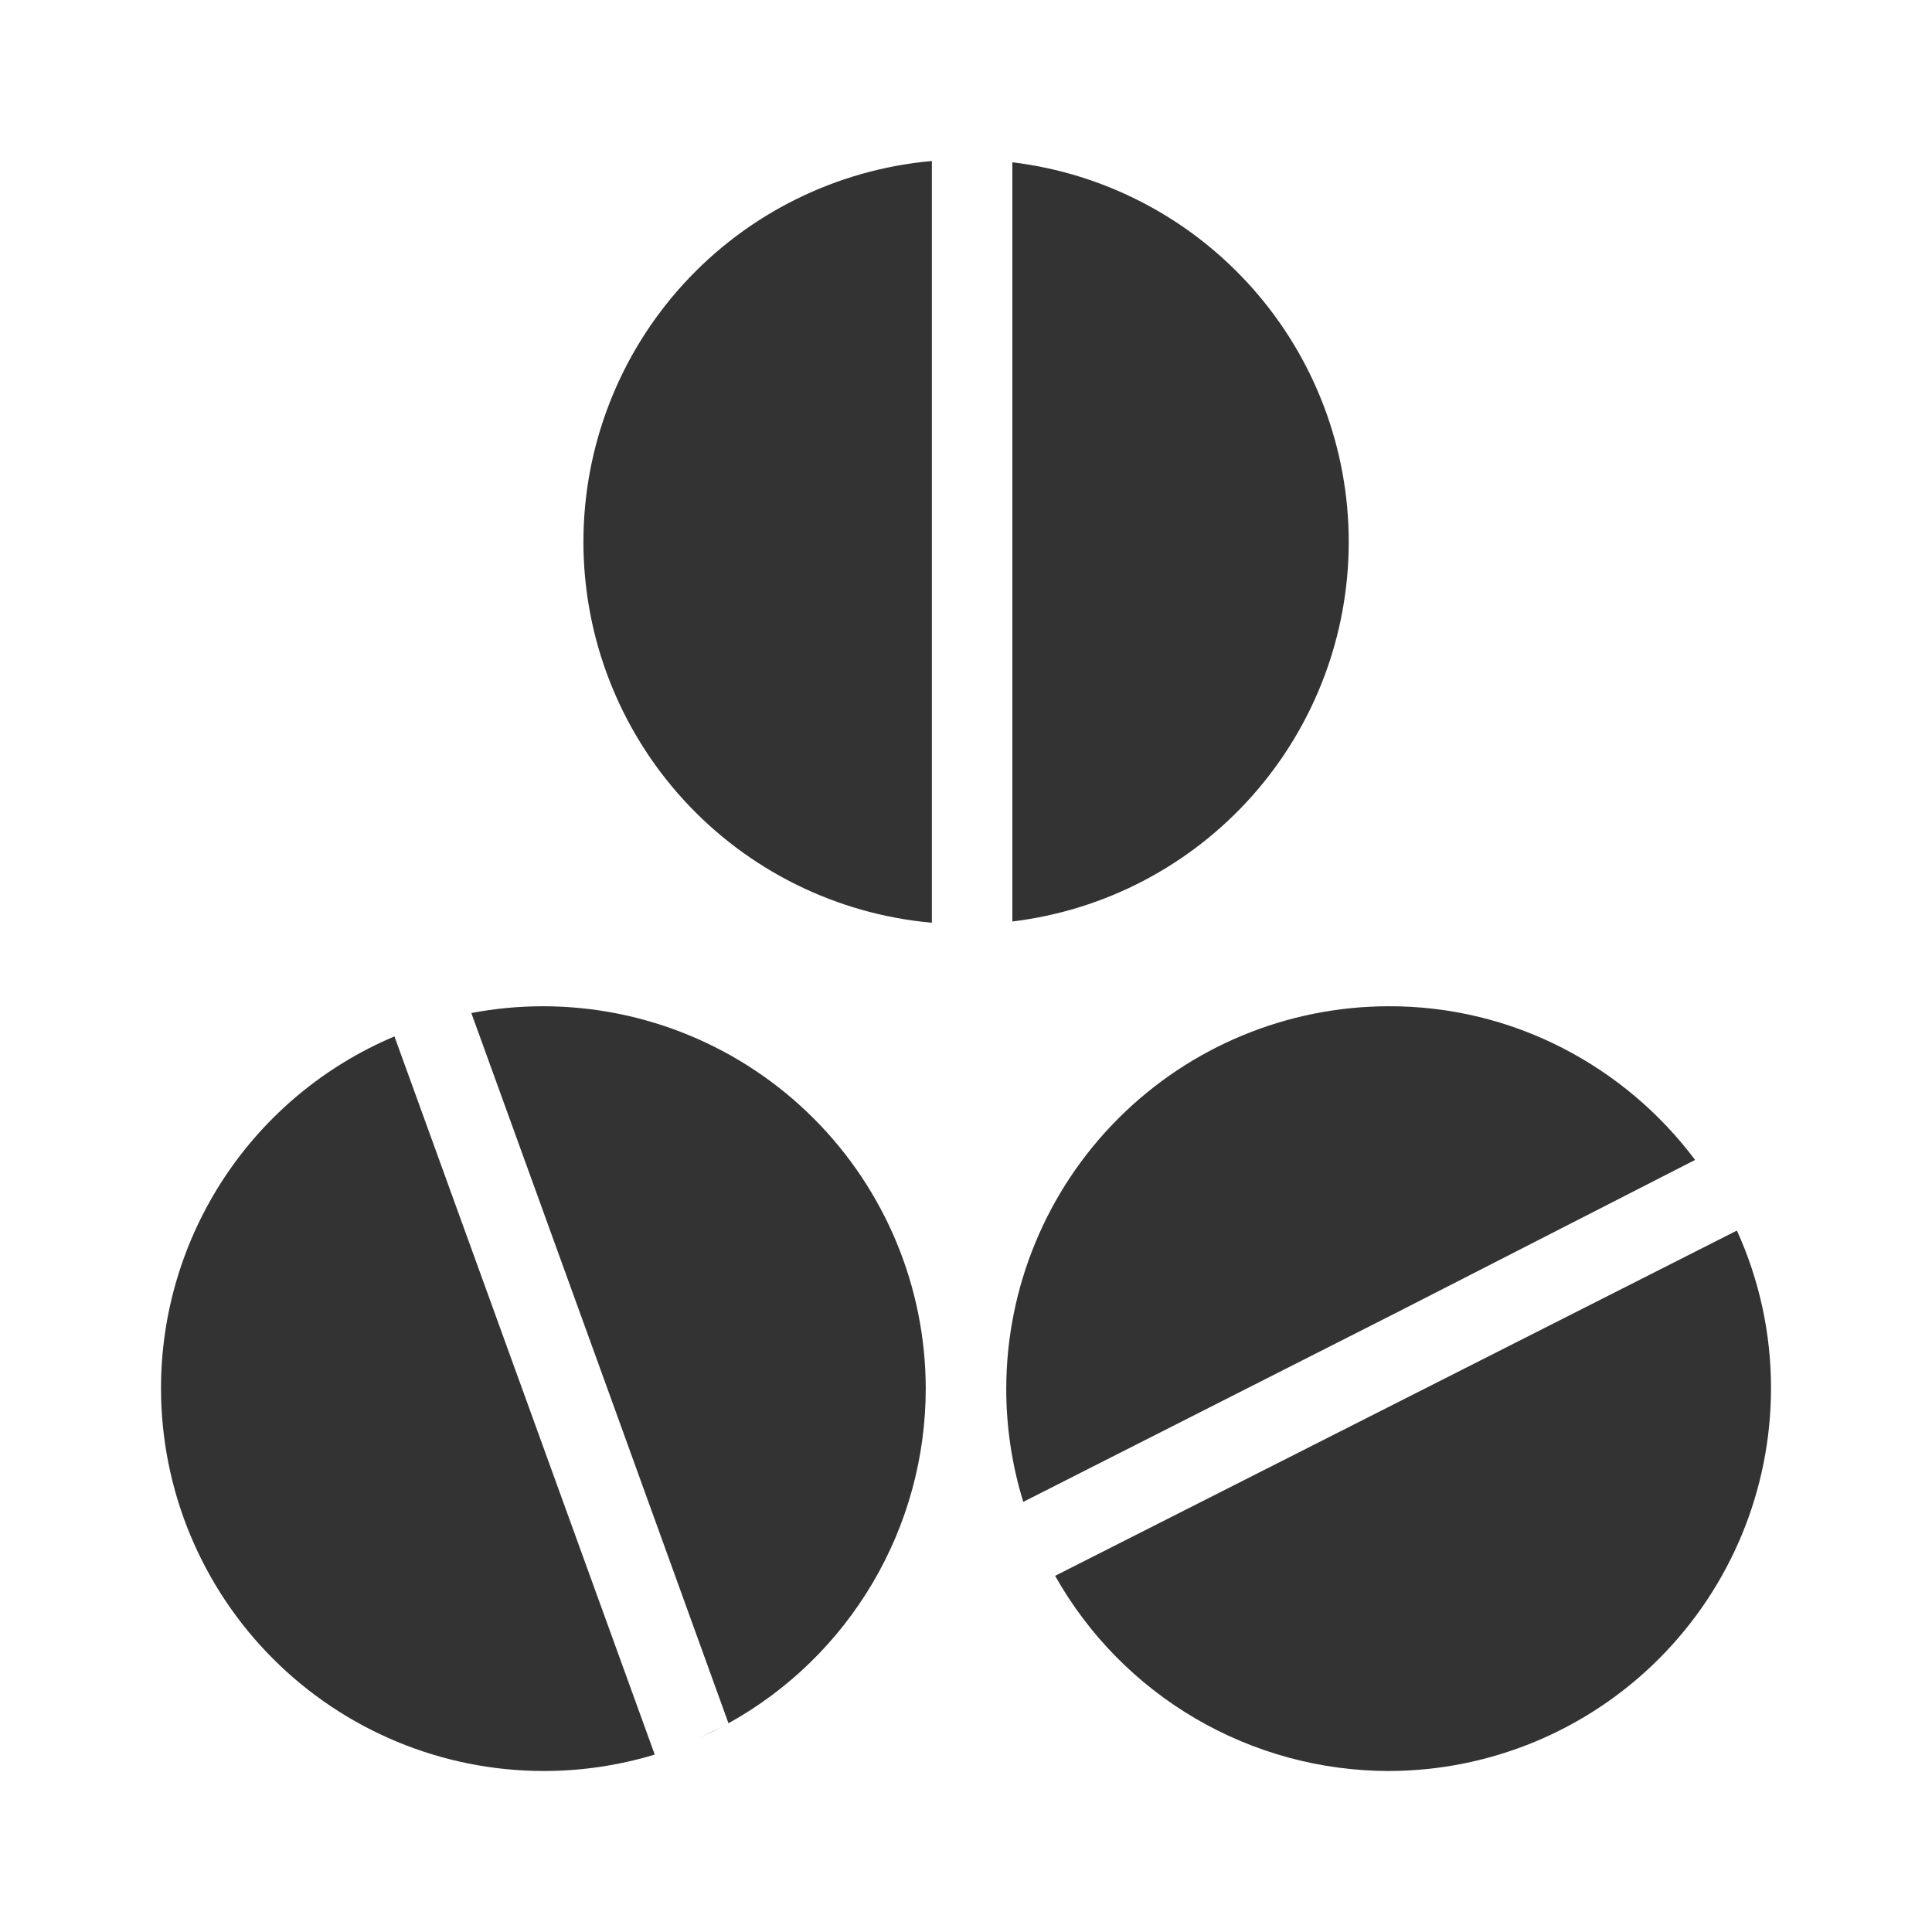
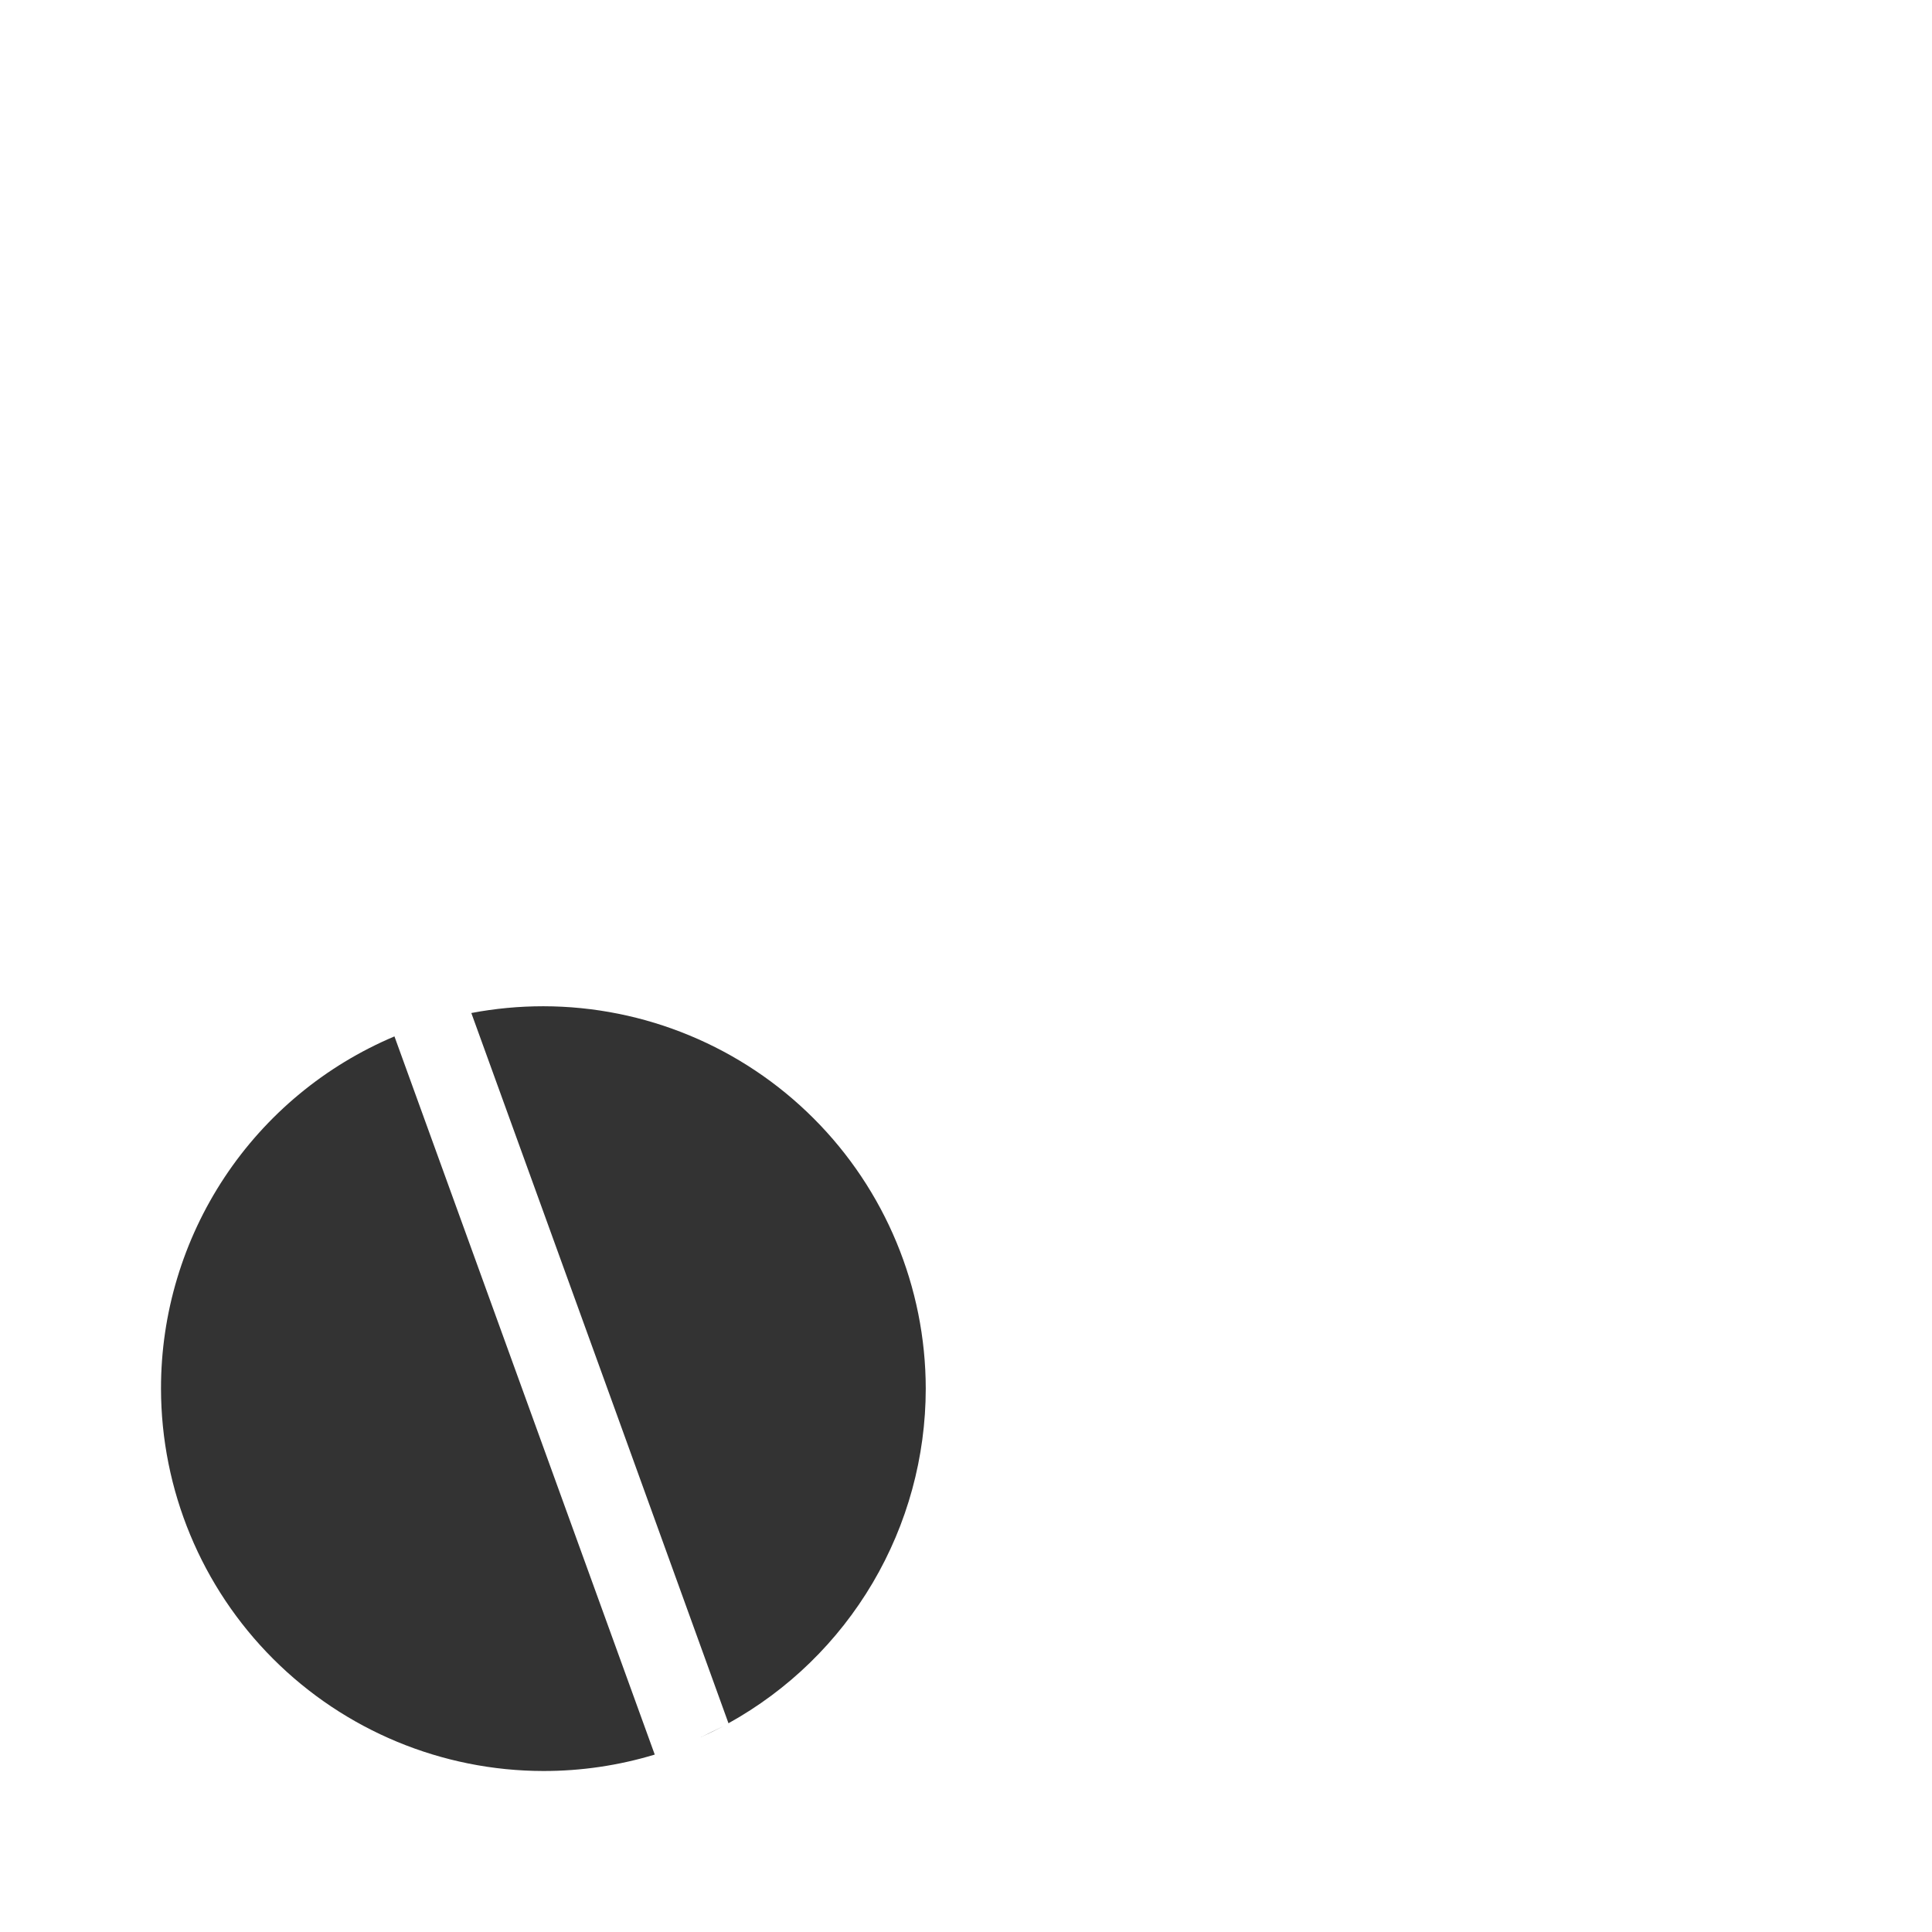
<svg xmlns="http://www.w3.org/2000/svg" width="800px" height="800px" viewBox="0 0 48 48" fill="none">
  <path d="M13.5 44C10.981 43.997 8.567 42.995 6.786 41.214C5.005 39.433 4.003 37.019 4 34.5C3.998 32.632 4.548 30.806 5.579 29.249C6.611 27.692 8.079 26.475 9.8 25.749L16.267 43.592C15.37 43.864 14.437 44.001 13.5 44ZM17.4 43.166L17.981 42.882C17.783 42.985 17.588 43.08 17.4 43.166ZM18.1 42.817L15.263 34.975L11.71 25.168C12.3 25.056 12.899 25 13.5 25C16.019 25.003 18.433 26.005 20.214 27.786C21.995 29.567 22.997 31.981 23 34.5C22.999 36.198 22.544 37.864 21.681 39.327C20.819 40.789 19.58 41.994 18.095 42.816L18.1 42.817Z" fill="#333333" />
-   <path d="M34.5 44C32.813 43.998 31.157 43.548 29.701 42.696C28.245 41.844 27.042 40.621 26.214 39.151L43.153 30.573C43.714 31.806 44.003 33.145 44 34.5C43.997 37.019 42.995 39.433 41.214 41.214C39.433 42.995 37.019 43.997 34.5 44ZM25.423 37.314C25.142 36.403 24.999 35.454 25 34.5C25.003 31.981 26.005 29.567 27.786 27.786C29.567 26.005 31.981 25.003 34.5 25C36.005 24.995 37.488 25.352 38.826 26.04C40.118 26.705 41.243 27.655 42.114 28.818L34.743 32.588L25.424 37.313L25.423 37.314Z" fill="#333333" />
-   <path d="M23.152 22.925C20.788 22.714 18.588 21.626 16.986 19.875C15.384 18.124 14.495 15.836 14.495 13.463C14.495 11.089 15.384 8.801 16.986 7.05C18.588 5.299 20.788 4.211 23.152 4V22.924V22.925ZM25.152 22.893V4.032C27.457 4.311 29.579 5.425 31.119 7.163C32.659 8.9 33.509 11.141 33.509 13.463C33.509 15.785 32.659 18.026 31.119 19.764C29.579 21.501 27.457 22.615 25.152 22.894V22.893Z" fill="#333333" />
</svg>